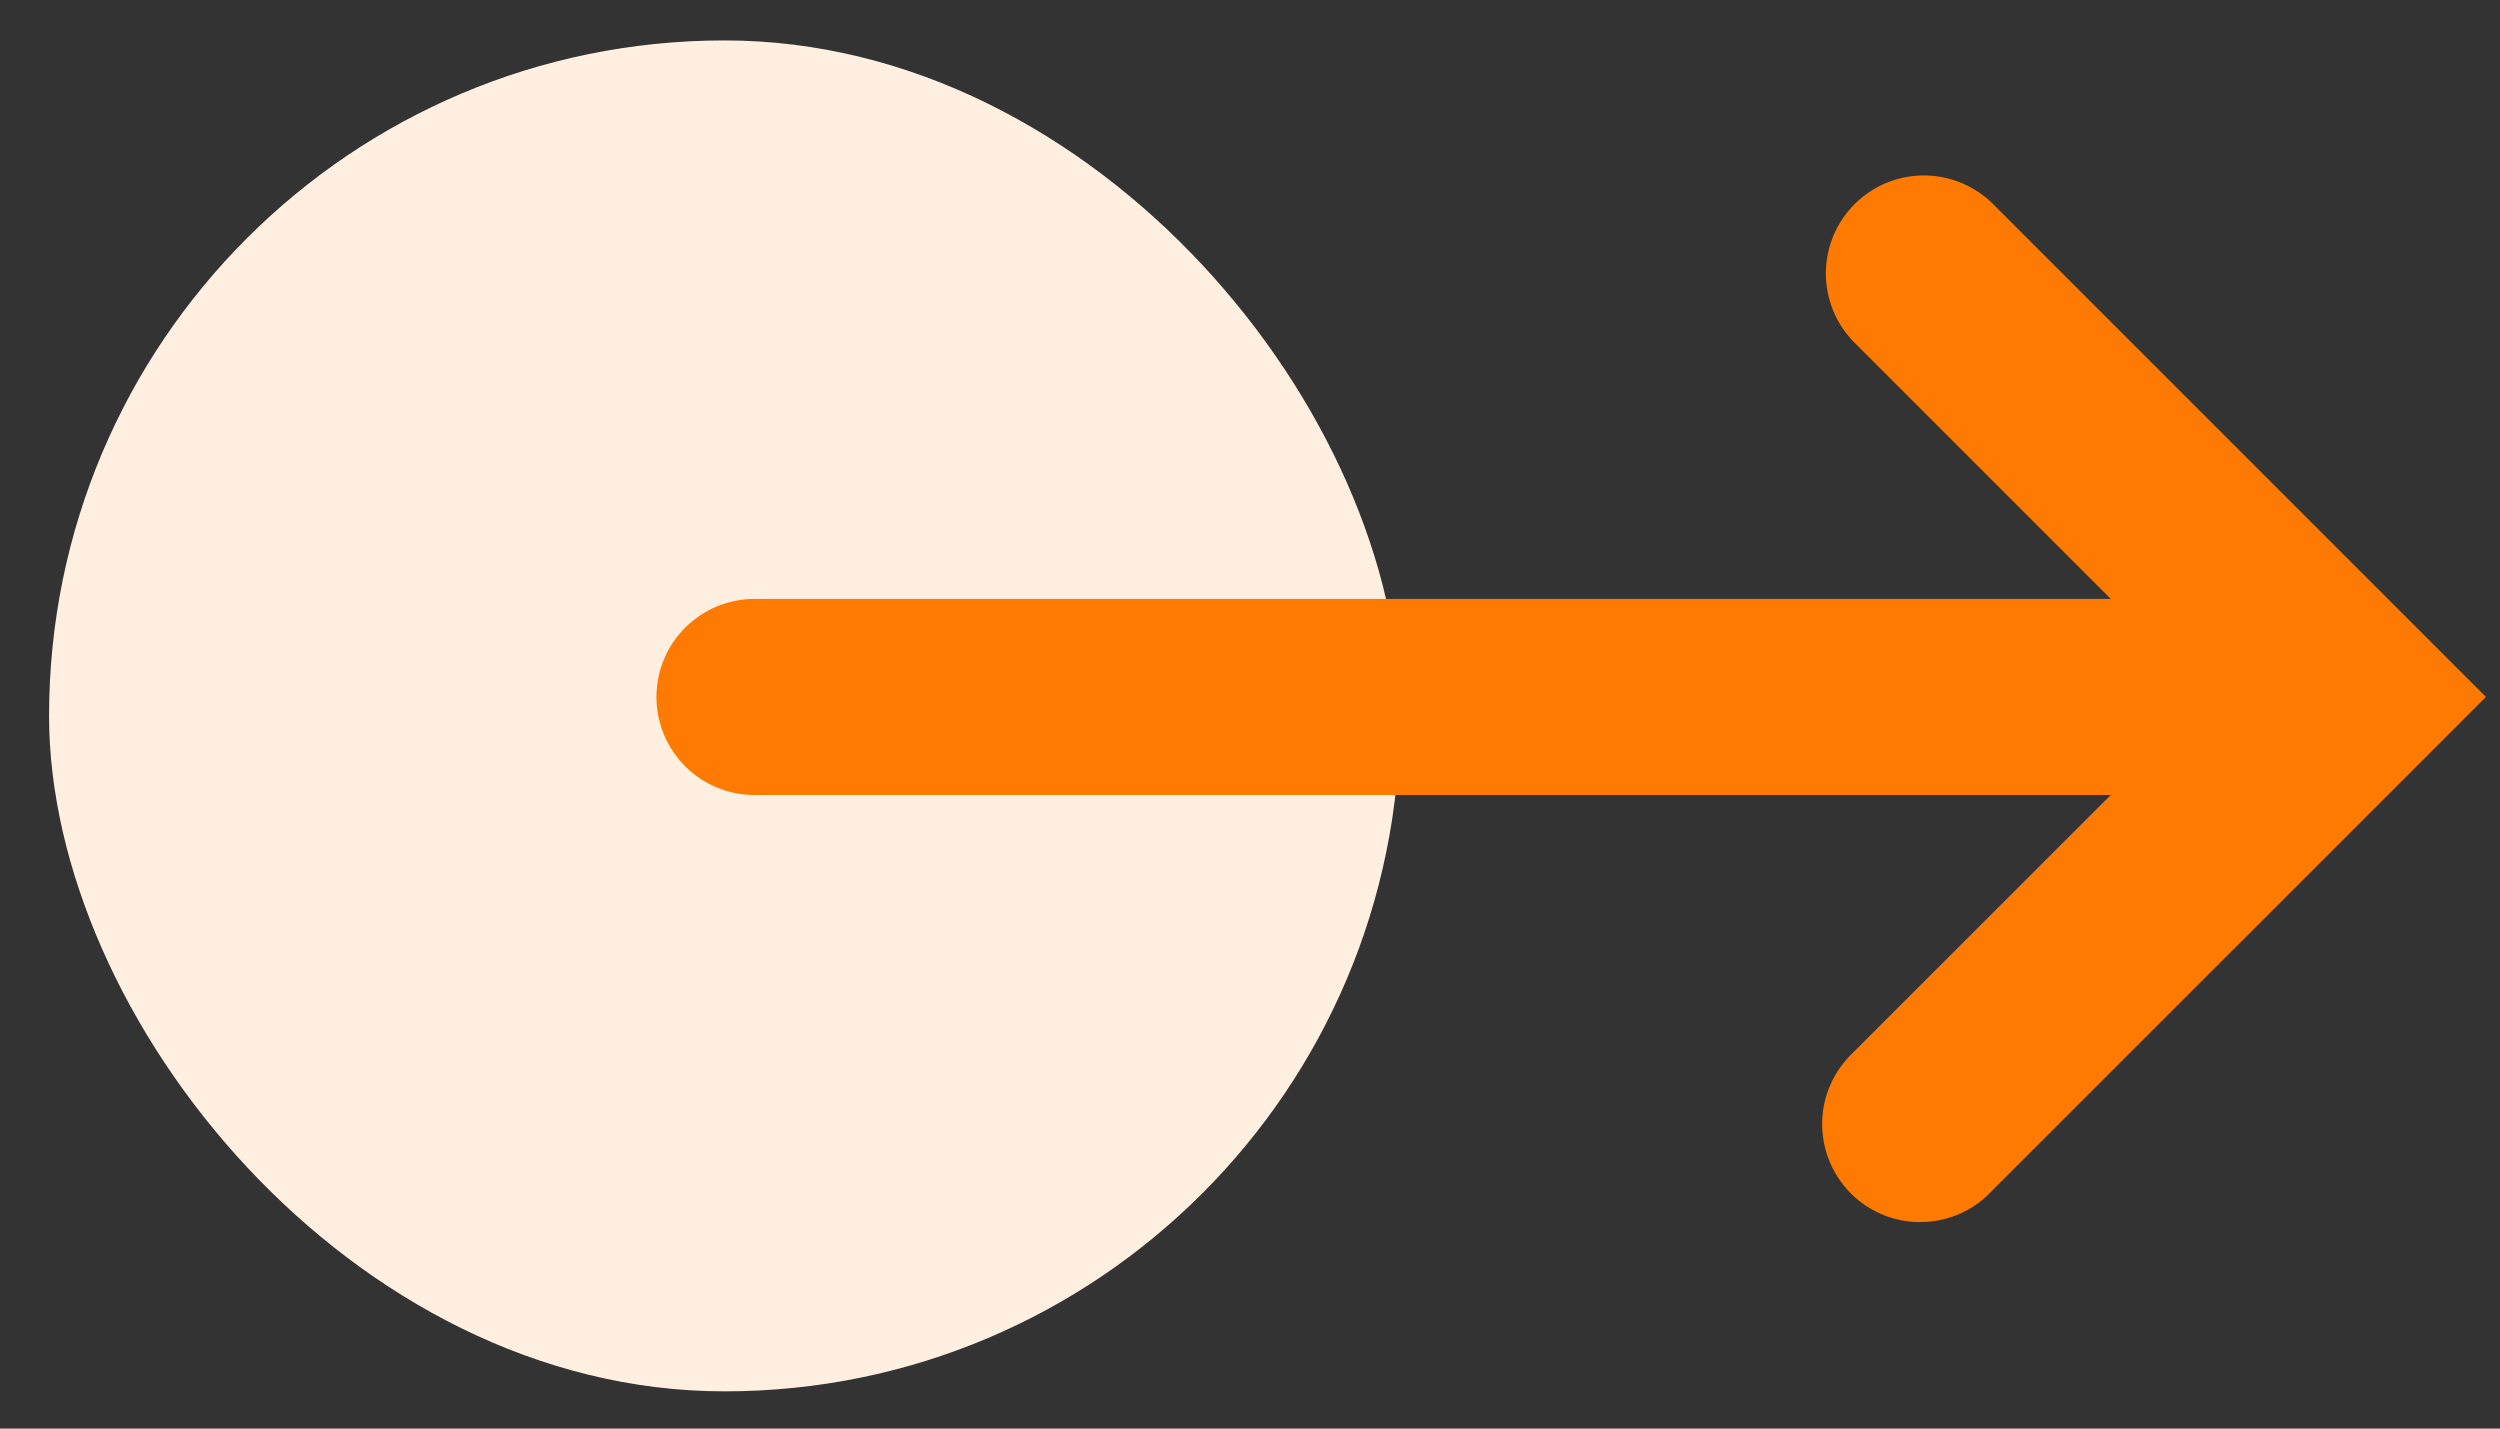
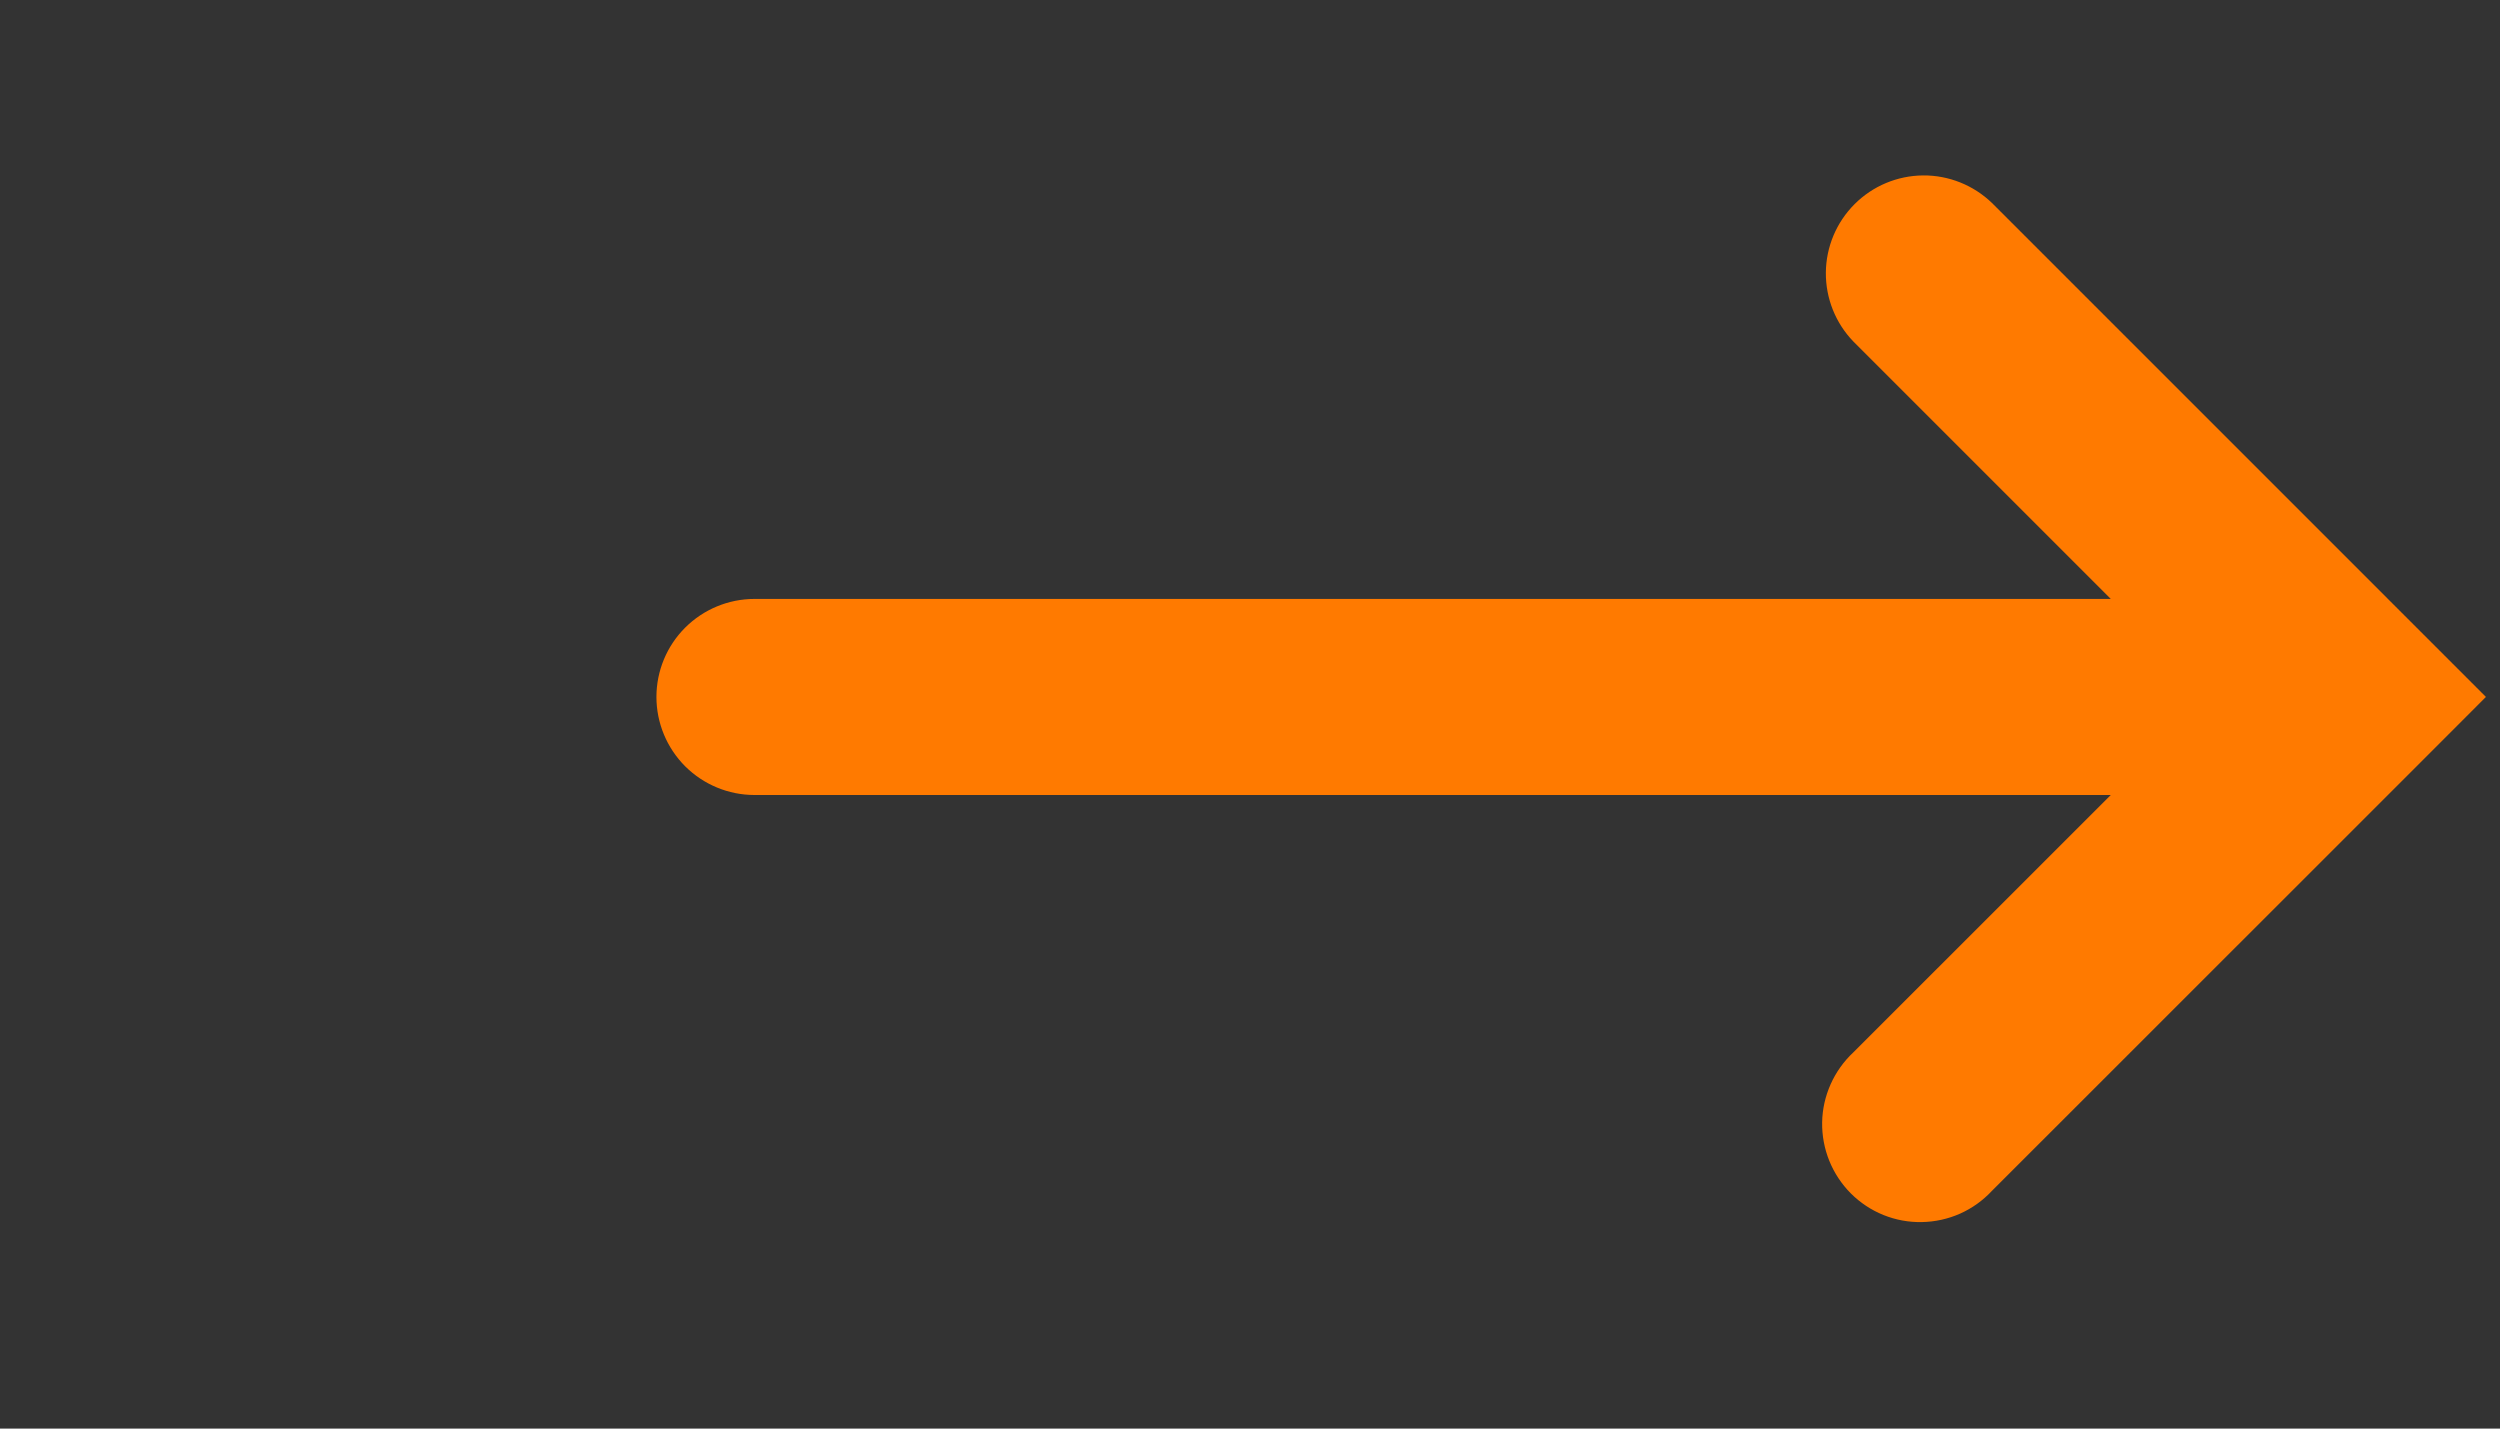
<svg xmlns="http://www.w3.org/2000/svg" width="35" height="20" viewBox="0 0 35 20" fill="none">
  <rect x="0" y="0" width="35" height="20" fill="#333333" stroke="none" />
-   <rect x="19.6" y="19.479" width="18.913" height="18.913" rx="9.456" transform="rotate(-180 19.6 19.479)" fill="#FFEFE0" />
  <path fill-rule="evenodd" clip-rule="evenodd" d="M25.947 14.733C25.812 14.859 25.704 15.011 25.629 15.179C25.554 15.347 25.513 15.529 25.51 15.713C25.507 15.897 25.541 16.08 25.61 16.251C25.679 16.422 25.782 16.577 25.912 16.708C26.042 16.838 26.197 16.941 26.368 17.01C26.539 17.079 26.722 17.113 26.906 17.109C27.09 17.106 27.272 17.066 27.441 16.991C27.609 16.916 27.76 16.808 27.886 16.673L33.834 10.727L34.803 9.757L33.834 8.788L27.888 2.842C27.629 2.592 27.282 2.453 26.923 2.456C26.563 2.459 26.219 2.603 25.964 2.858C25.71 3.112 25.565 3.456 25.562 3.816C25.559 4.176 25.697 4.522 25.947 4.781L29.551 8.385L10.563 8.385C10.199 8.385 9.85 8.53 9.592 8.787C9.335 9.044 9.19 9.393 9.19 9.757C9.19 10.121 9.335 10.47 9.592 10.728C9.85 10.985 10.199 11.13 10.563 11.13L29.551 11.13L25.947 14.733Z" fill="#FF7A00" />
</svg>